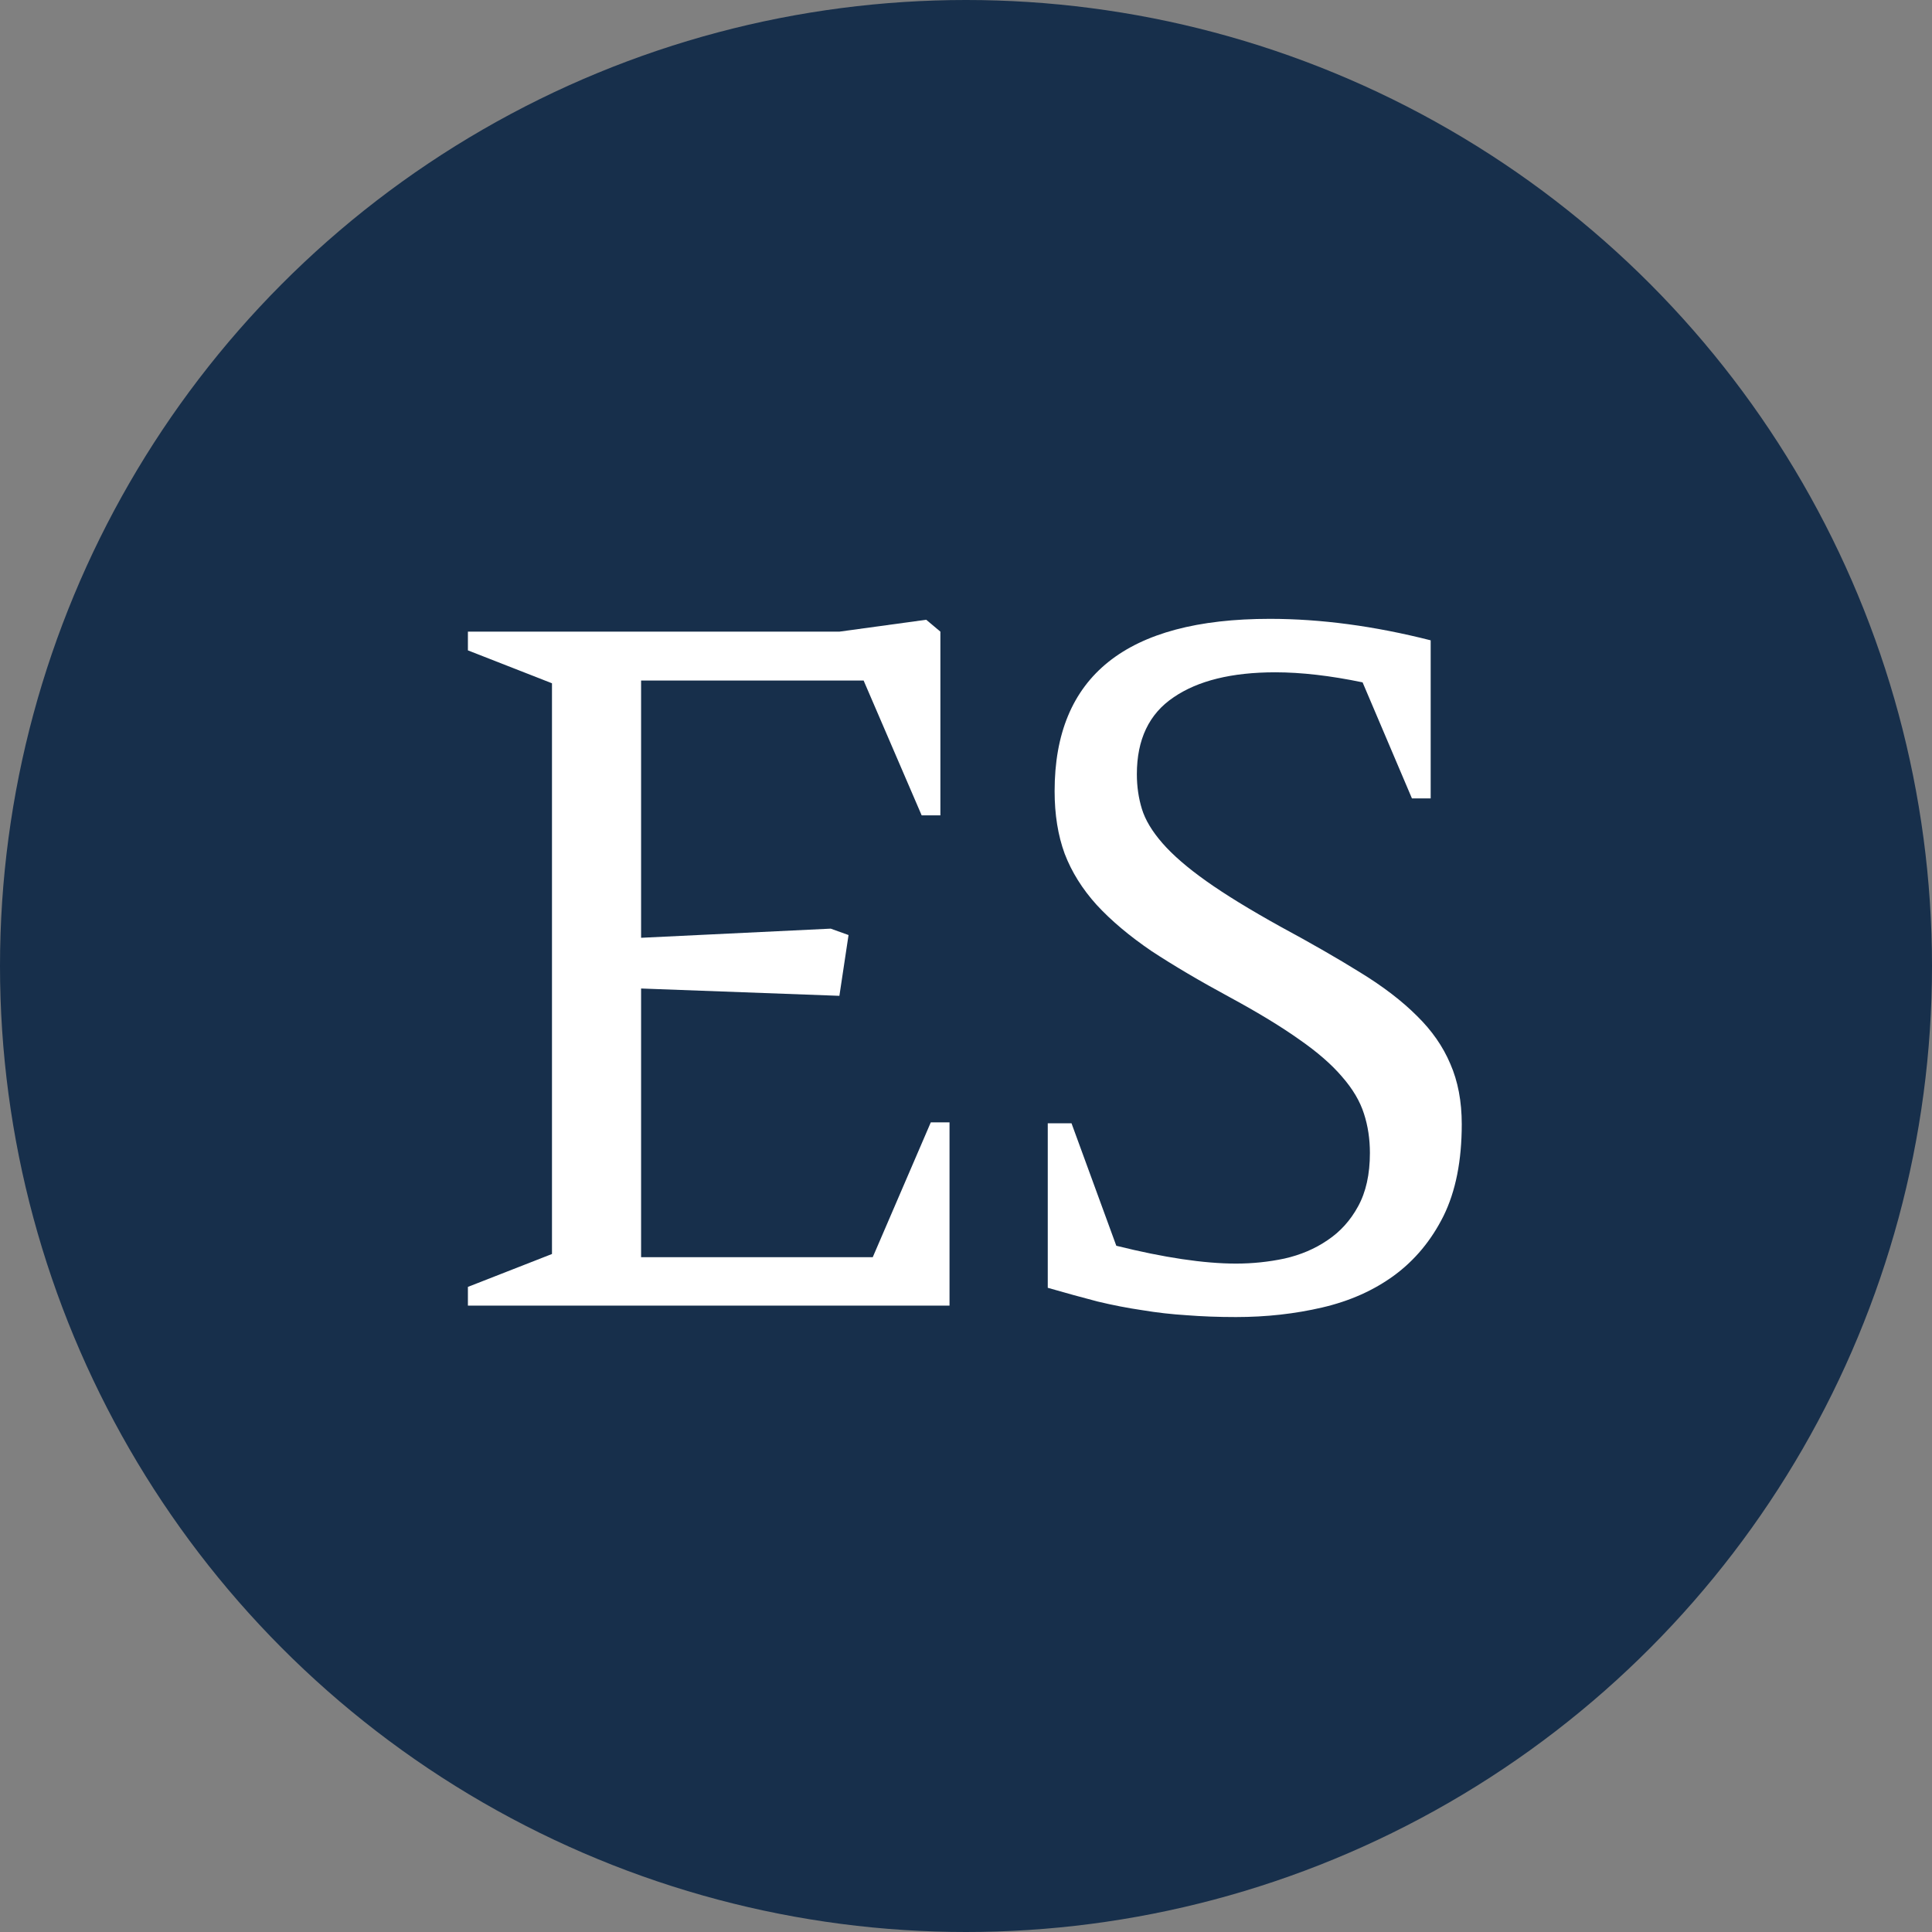
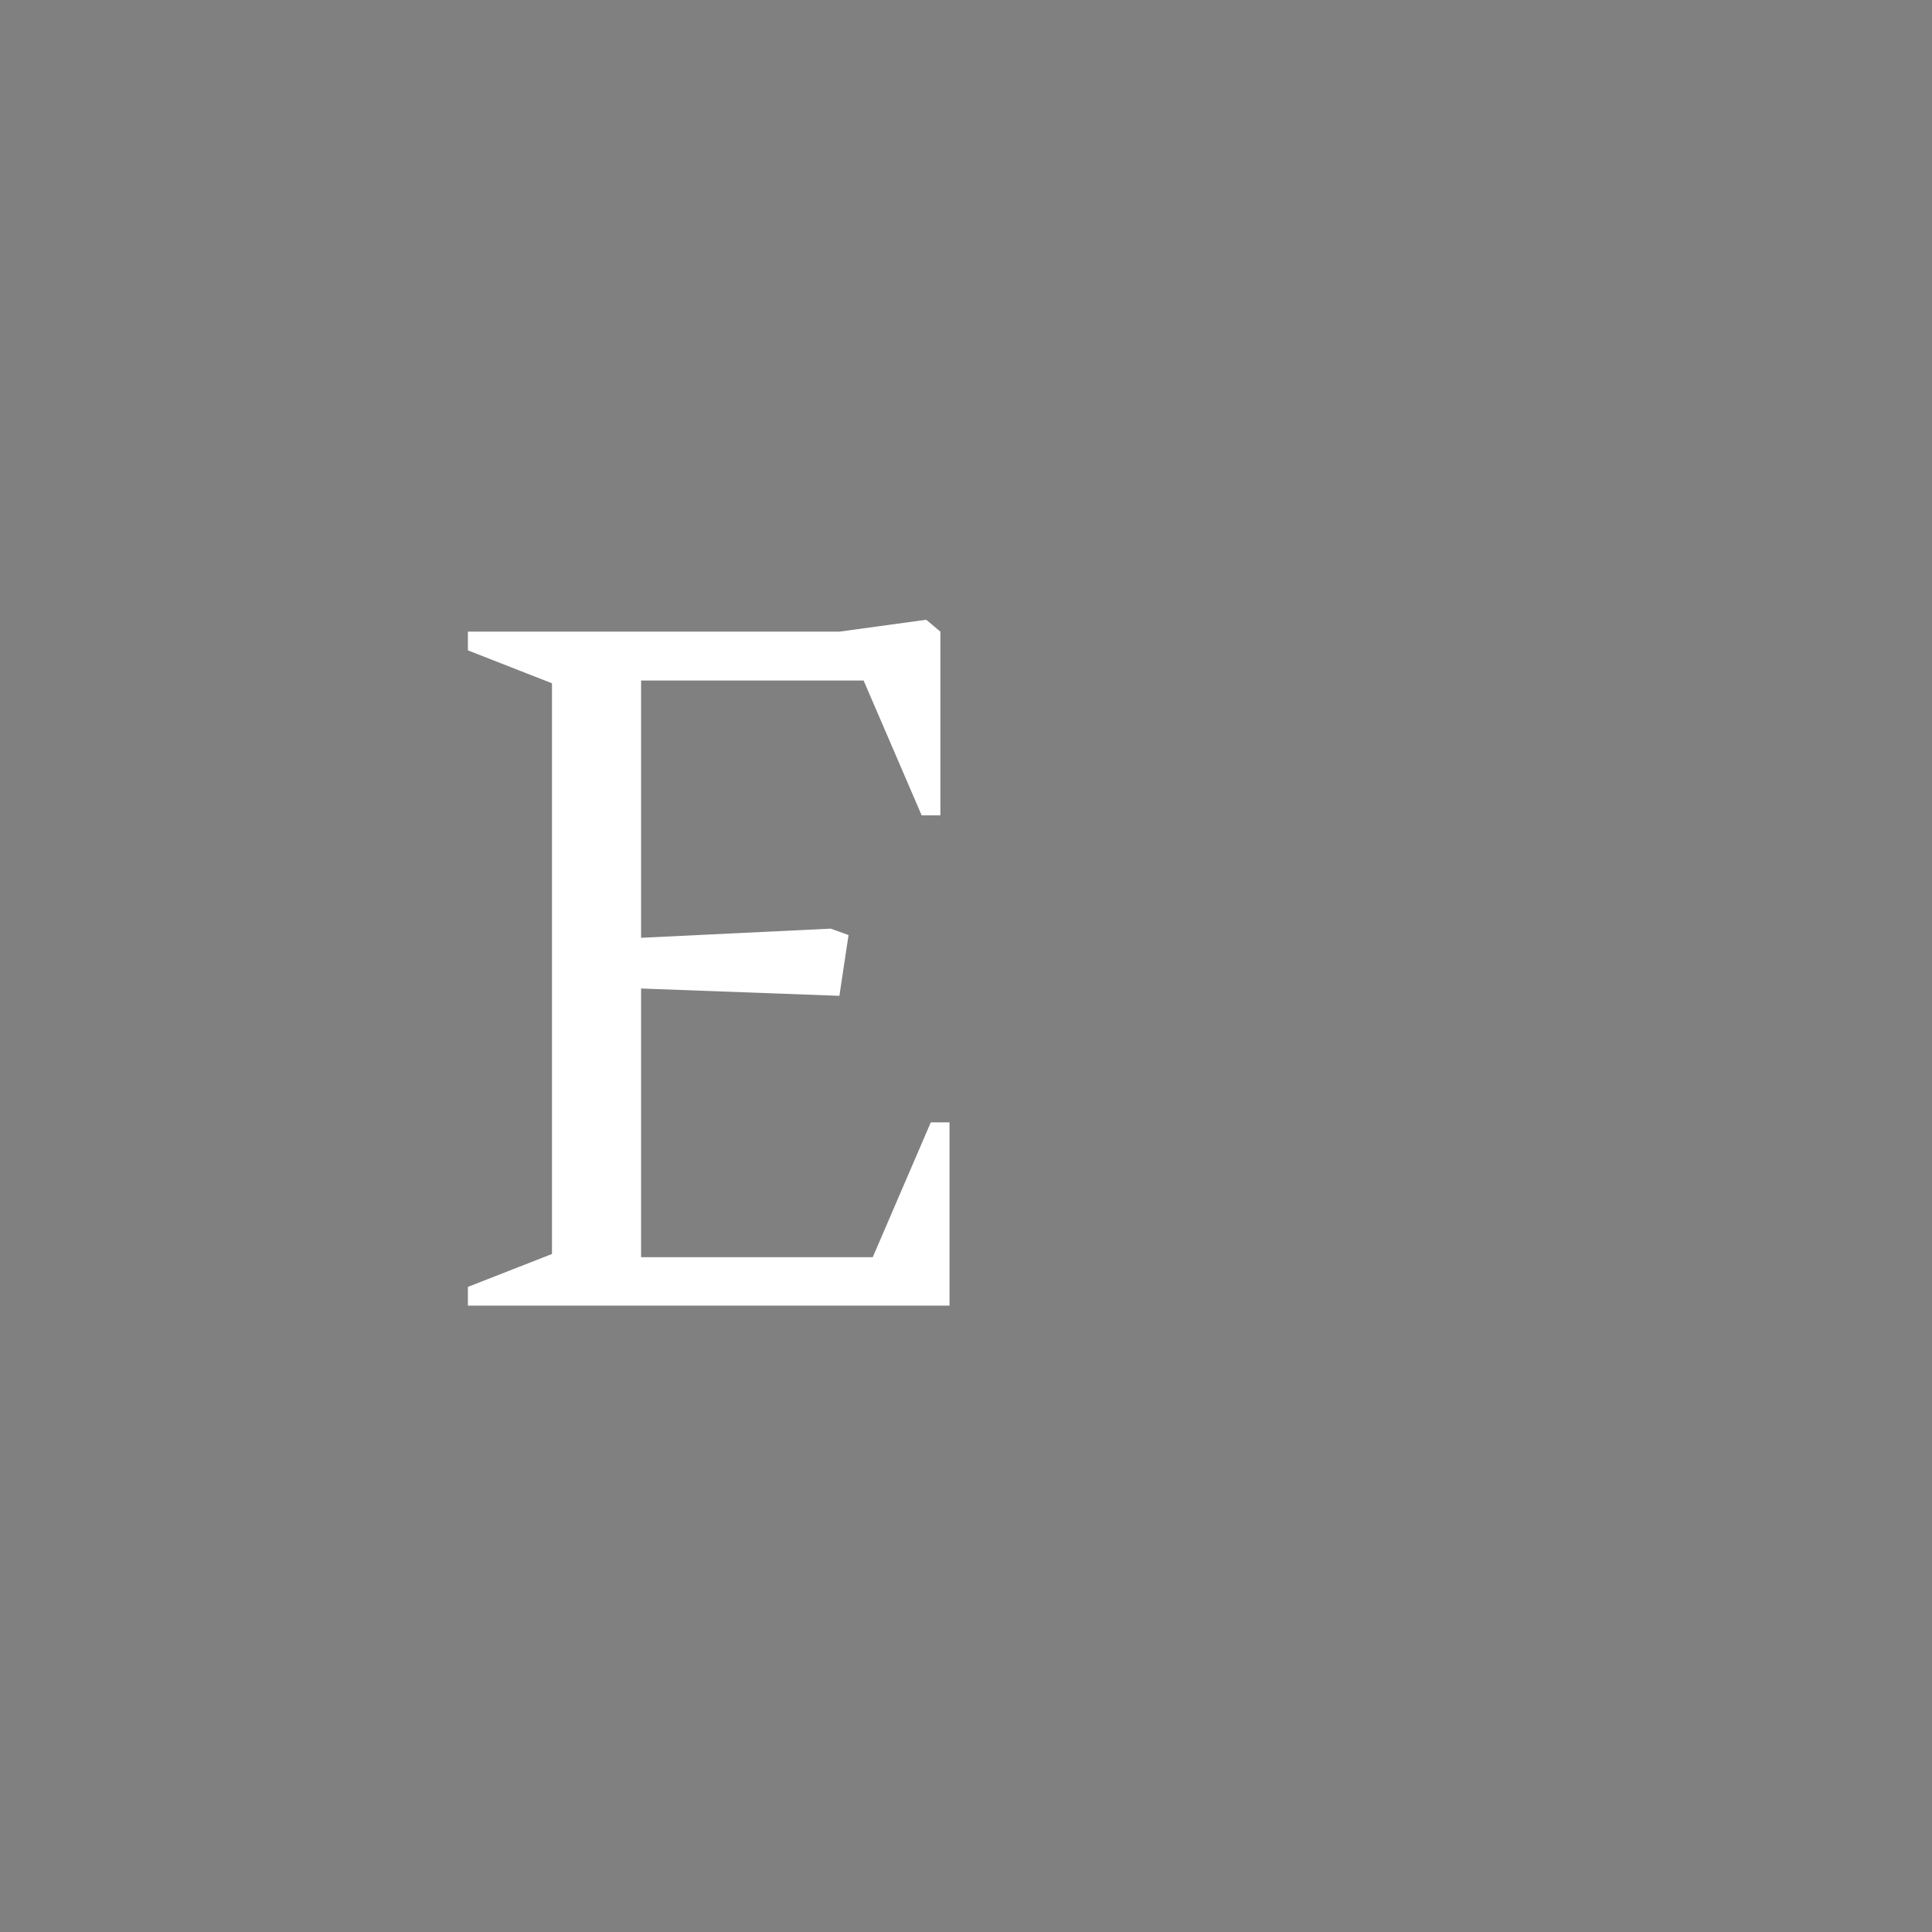
<svg xmlns="http://www.w3.org/2000/svg" version="1.1" width="128" height="128">
  <rect width="100%" height="100%" fill="#808080" stroke="none" />
  <svg width="128" height="128" viewBox="0 0 128 128" fill="none">
-     <circle cx="64" cy="64" r="64" fill="#172F4B" />
    <path d="M31 86.501V85.26L36.57 83.08V45.269L31 43.089V41.848H55.612L61.364 41.06L62.303 41.848V54.018H61.062L57.217 45.087H42.474V62.131L55.037 61.525L56.218 61.949L55.612 65.976L42.474 65.491V83.292H57.822L61.667 74.361H62.908V86.501H31Z" fill="white" />
-     <path d="M73.958 82.535C77.127 83.322 79.77 83.716 81.89 83.716C82.98 83.716 84.049 83.605 85.099 83.383C86.168 83.141 87.117 82.737 87.944 82.172C88.792 81.607 89.468 80.86 89.973 79.932C90.497 78.983 90.76 77.802 90.76 76.39C90.76 75.461 90.629 74.593 90.366 73.786C90.104 72.959 89.62 72.141 88.913 71.334C88.227 70.527 87.288 69.709 86.098 68.882C84.907 68.034 83.383 67.106 81.526 66.097C79.508 65.007 77.762 63.977 76.289 63.009C74.836 62.02 73.625 61.001 72.656 59.951C71.708 58.902 71.001 57.772 70.537 56.56C70.093 55.35 69.871 53.967 69.871 52.413C69.871 44.804 74.624 41 84.13 41C87.5 41 91.052 41.474 94.786 42.423V52.898H93.545L90.275 45.208C88.136 44.764 86.209 44.542 84.493 44.542C81.607 44.542 79.357 45.097 77.742 46.207C76.128 47.297 75.32 48.992 75.32 51.293C75.32 52.1 75.431 52.867 75.653 53.594C75.875 54.32 76.329 55.077 77.016 55.864C77.702 56.651 78.671 57.489 79.922 58.377C81.173 59.265 82.818 60.274 84.856 61.404C86.875 62.494 88.63 63.503 90.124 64.432C91.638 65.36 92.889 66.319 93.878 67.308C94.867 68.276 95.603 69.336 96.088 70.486C96.592 71.637 96.845 72.969 96.845 74.482C96.845 76.904 96.441 78.933 95.634 80.567C94.826 82.182 93.737 83.494 92.364 84.503C91.012 85.492 89.428 86.198 87.611 86.622C85.795 87.046 83.888 87.258 81.89 87.258C80.719 87.258 79.629 87.217 78.62 87.137C77.631 87.076 76.652 86.965 75.684 86.804C74.715 86.662 73.726 86.471 72.717 86.228C71.708 85.966 70.608 85.663 69.417 85.32V74.422H70.991L73.958 82.535Z" fill="white" />
  </svg>
  <style>@media (prefers-color-scheme: light) { :root { filter: none; } }
@media (prefers-color-scheme: dark) { :root { filter: none; } }
</style>
</svg>